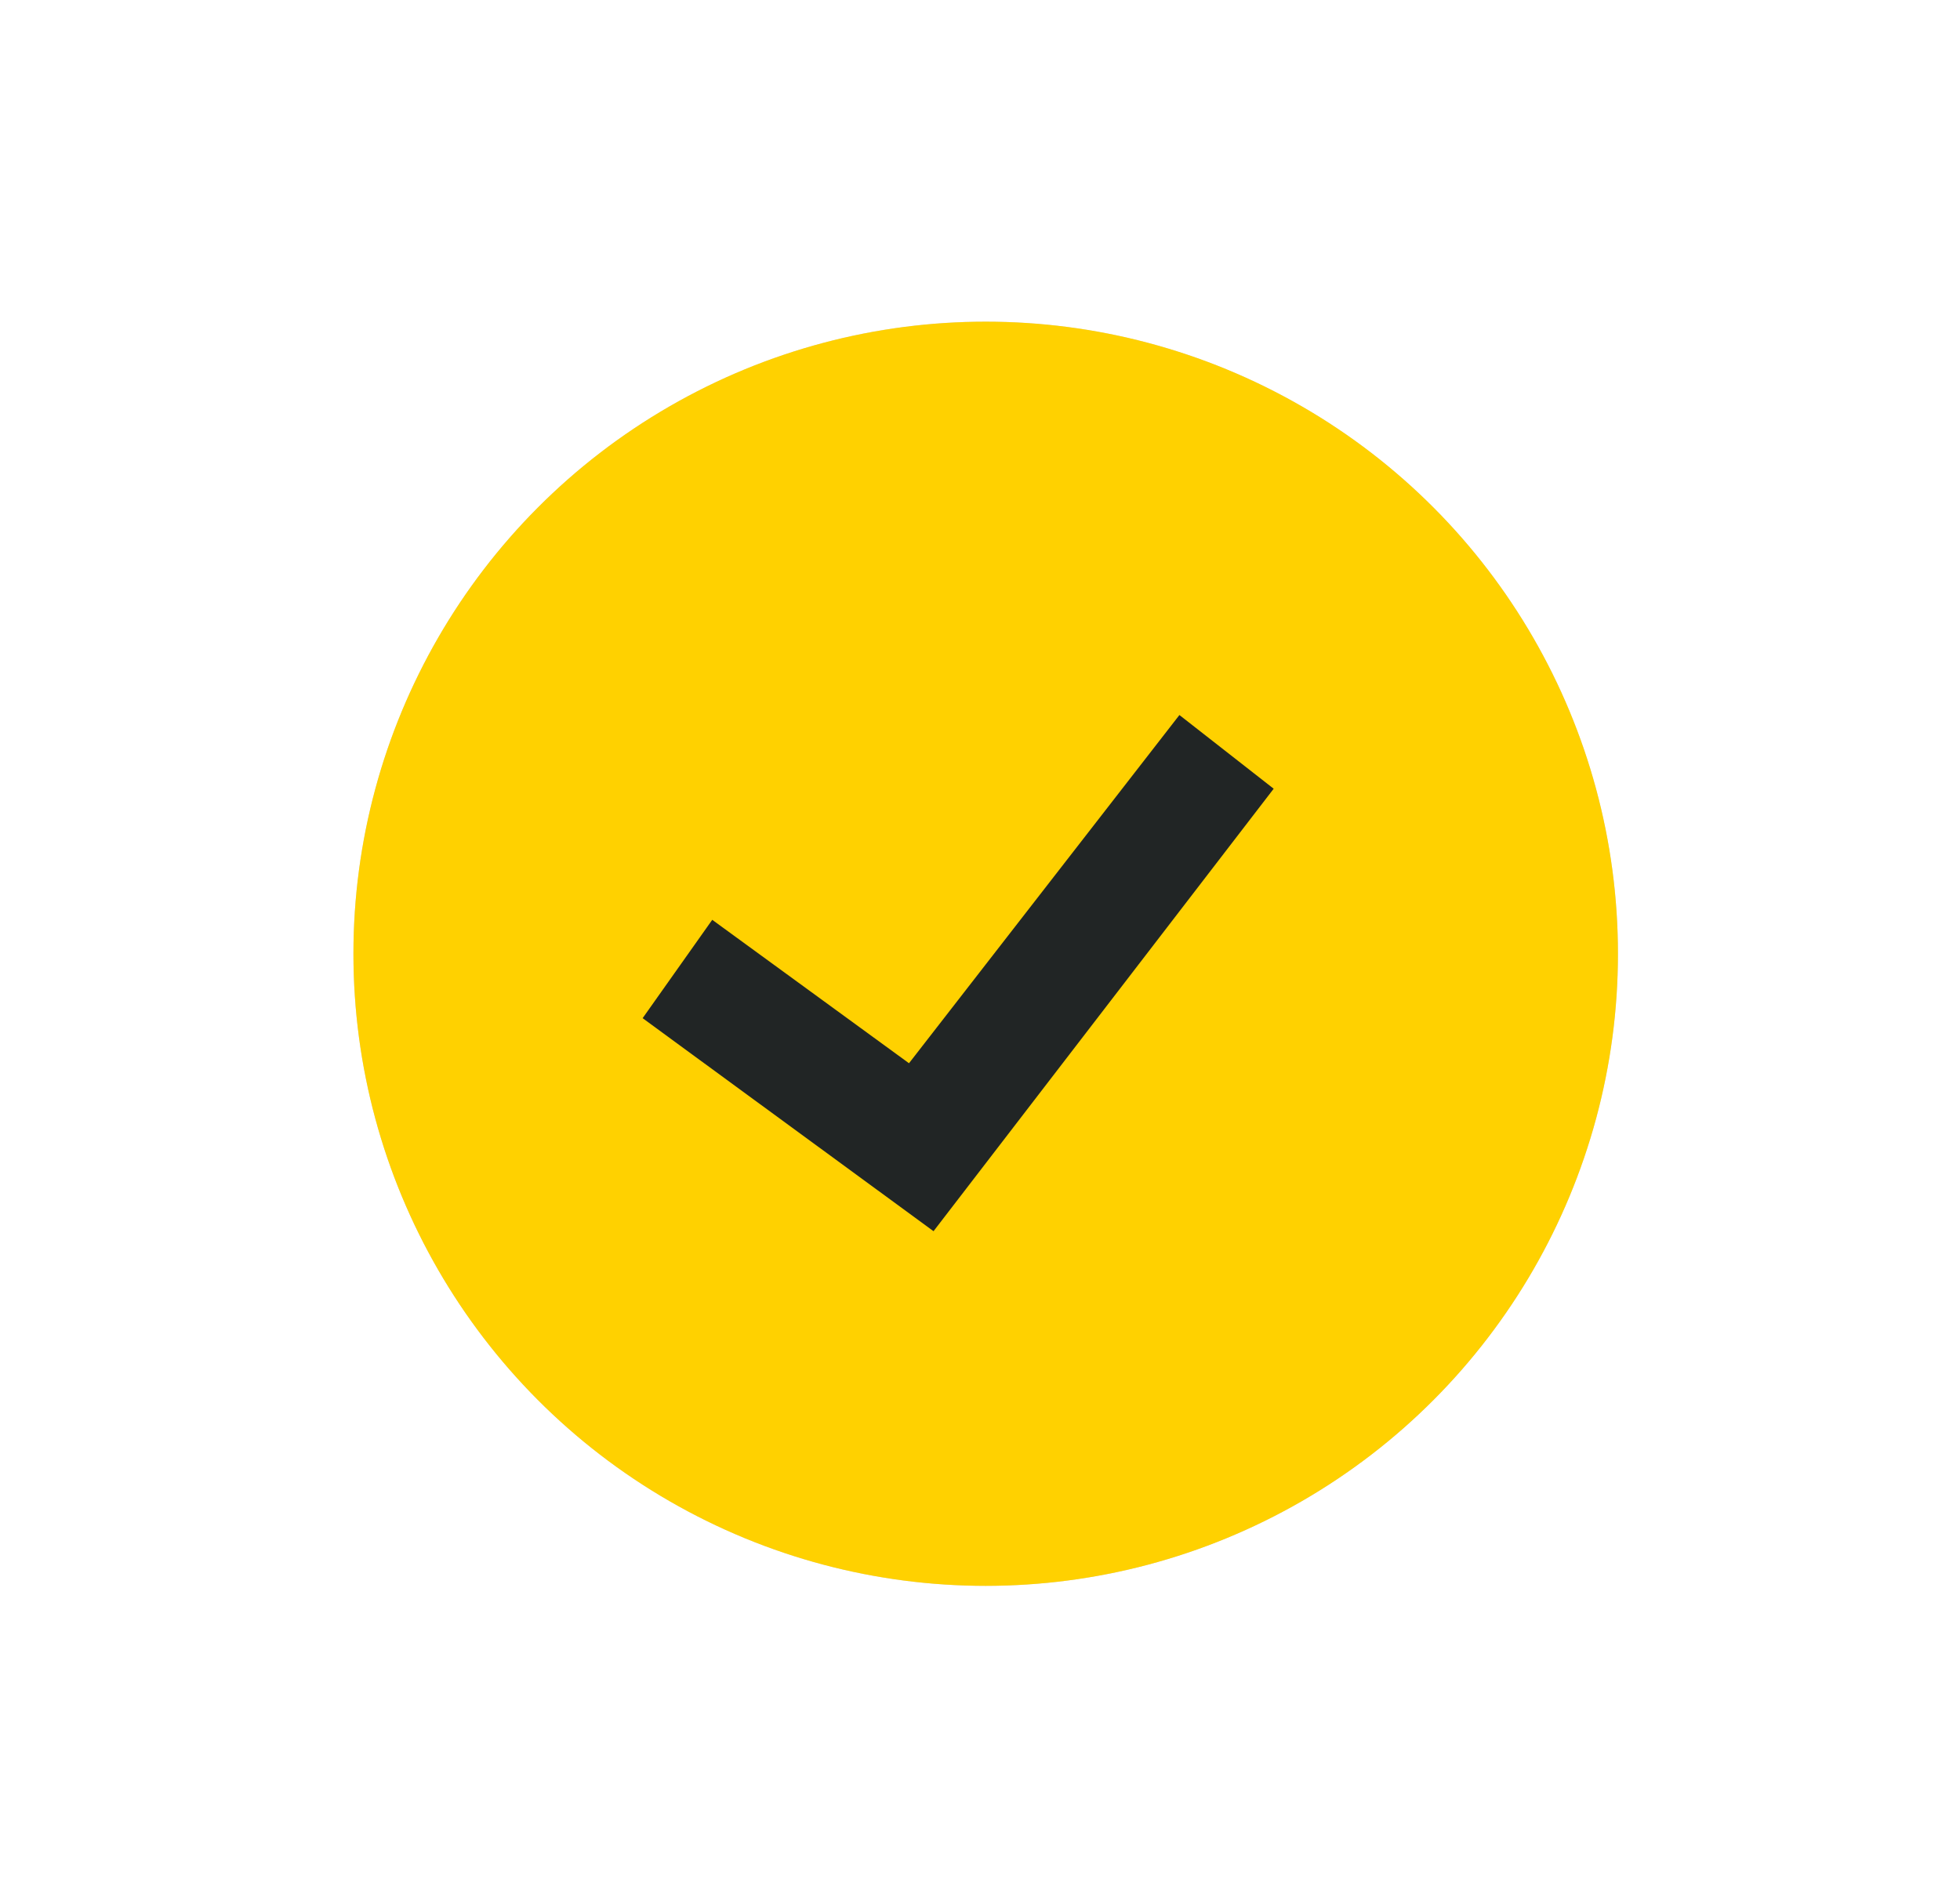
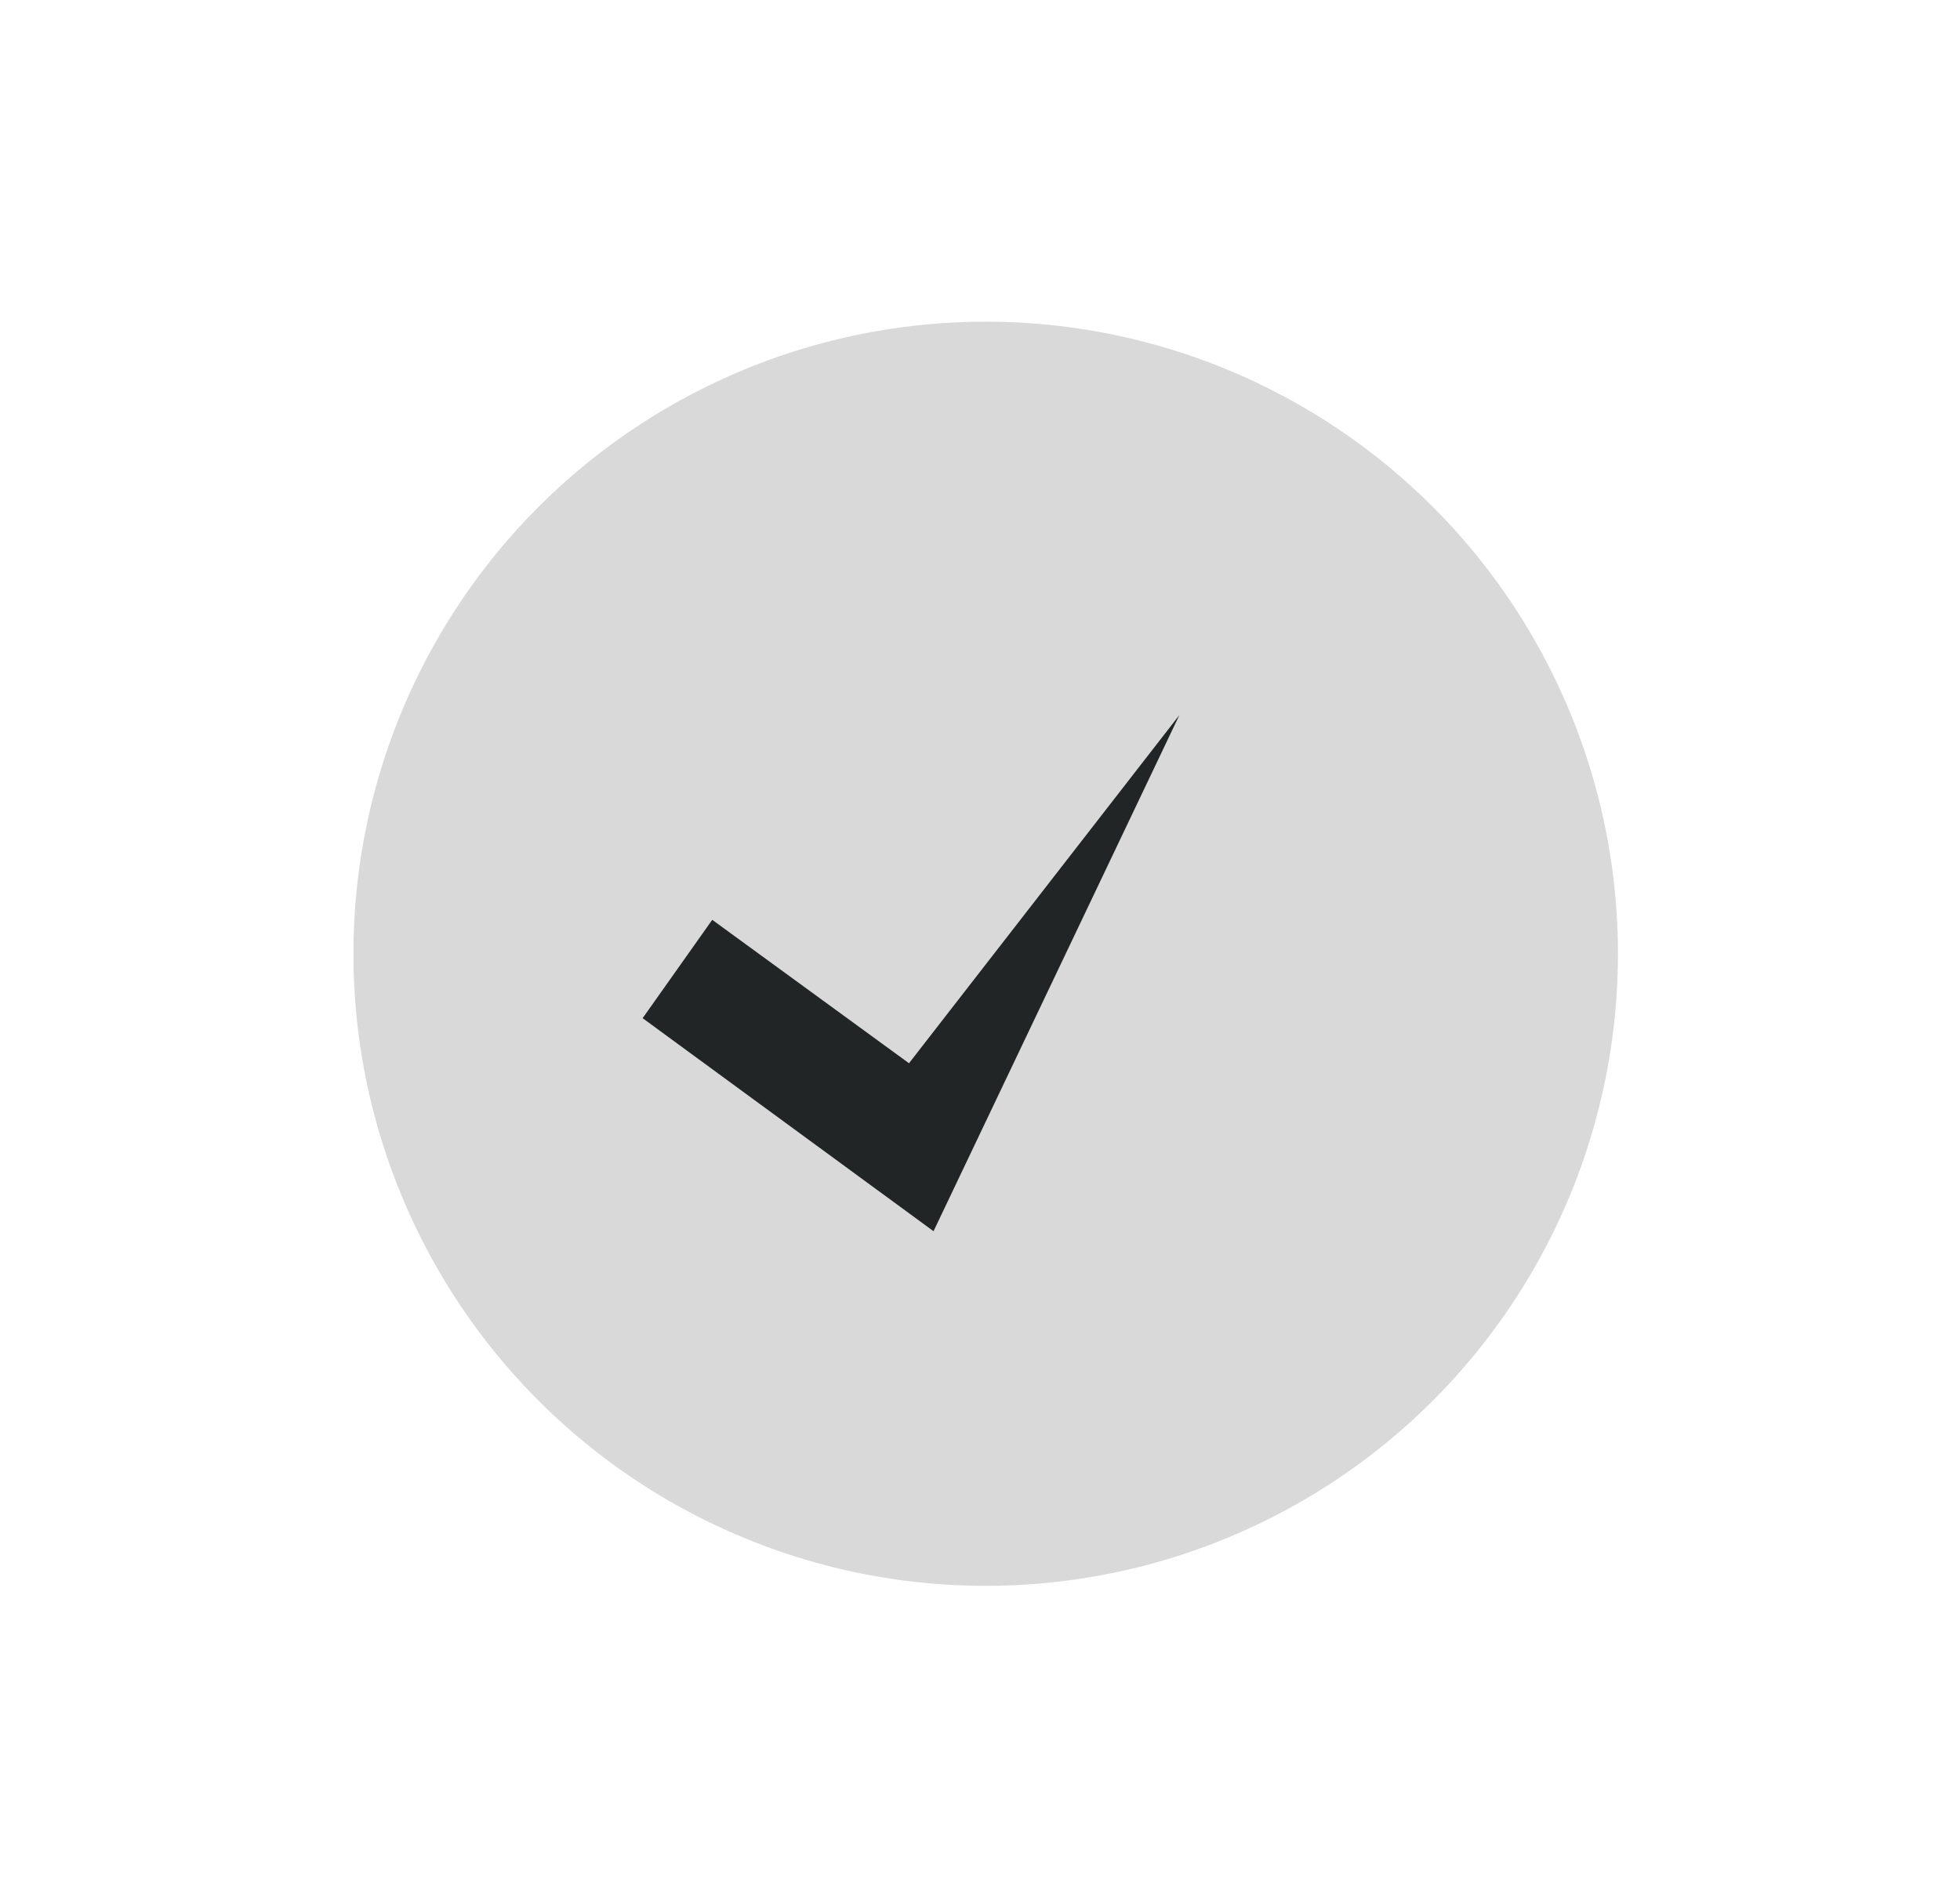
<svg xmlns="http://www.w3.org/2000/svg" width="31" height="30" viewBox="0 0 31 30" fill="none">
  <g filter="url(#filter0_d_37_25)">
    <circle cx="15.59" cy="15.089" r="10" fill="#D9D9D9" />
-     <circle cx="15.59" cy="15.089" r="10" fill="#FFD100" />
  </g>
  <g clip-path="url(#clip0_37_25)">
-     <path d="M14.765 19.478L10.164 16.108L11.265 14.552L14.377 16.821L18.654 11.312L20.145 12.478L14.765 19.478Z" fill="#212525" />
+     <path d="M14.765 19.478L10.164 16.108L11.265 14.552L14.377 16.821L18.654 11.312L14.765 19.478Z" fill="#212525" />
  </g>
  <defs>
    <filter id="filter0_d_37_25" x="0.923" y="0.423" width="29.333" height="29.333" filterUnits="userSpaceOnUse" color-interpolation-filters="sRGB">
      <feFlood flood-opacity="0" result="BackgroundImageFix" />
      <feColorMatrix in="SourceAlpha" type="matrix" values="0 0 0 0 0 0 0 0 0 0 0 0 0 0 0 0 0 0 127 0" result="hardAlpha" />
      <feOffset />
      <feGaussianBlur stdDeviation="2.333" />
      <feComposite in2="hardAlpha" operator="out" />
      <feColorMatrix type="matrix" values="0 0 0 0 1 0 0 0 0 0.915 0 0 0 0 0.757 0 0 0 0.63 0" />
      <feBlend mode="normal" in2="BackgroundImageFix" result="effect1_dropShadow_37_25" />
      <feBlend mode="normal" in="SourceGraphic" in2="effect1_dropShadow_37_25" result="shape" />
    </filter>
    <clipPath id="clip0_37_25">
      <rect width="10.37" height="10.37" fill="white" transform="translate(10.034 10.274)" />
    </clipPath>
  </defs>
</svg>